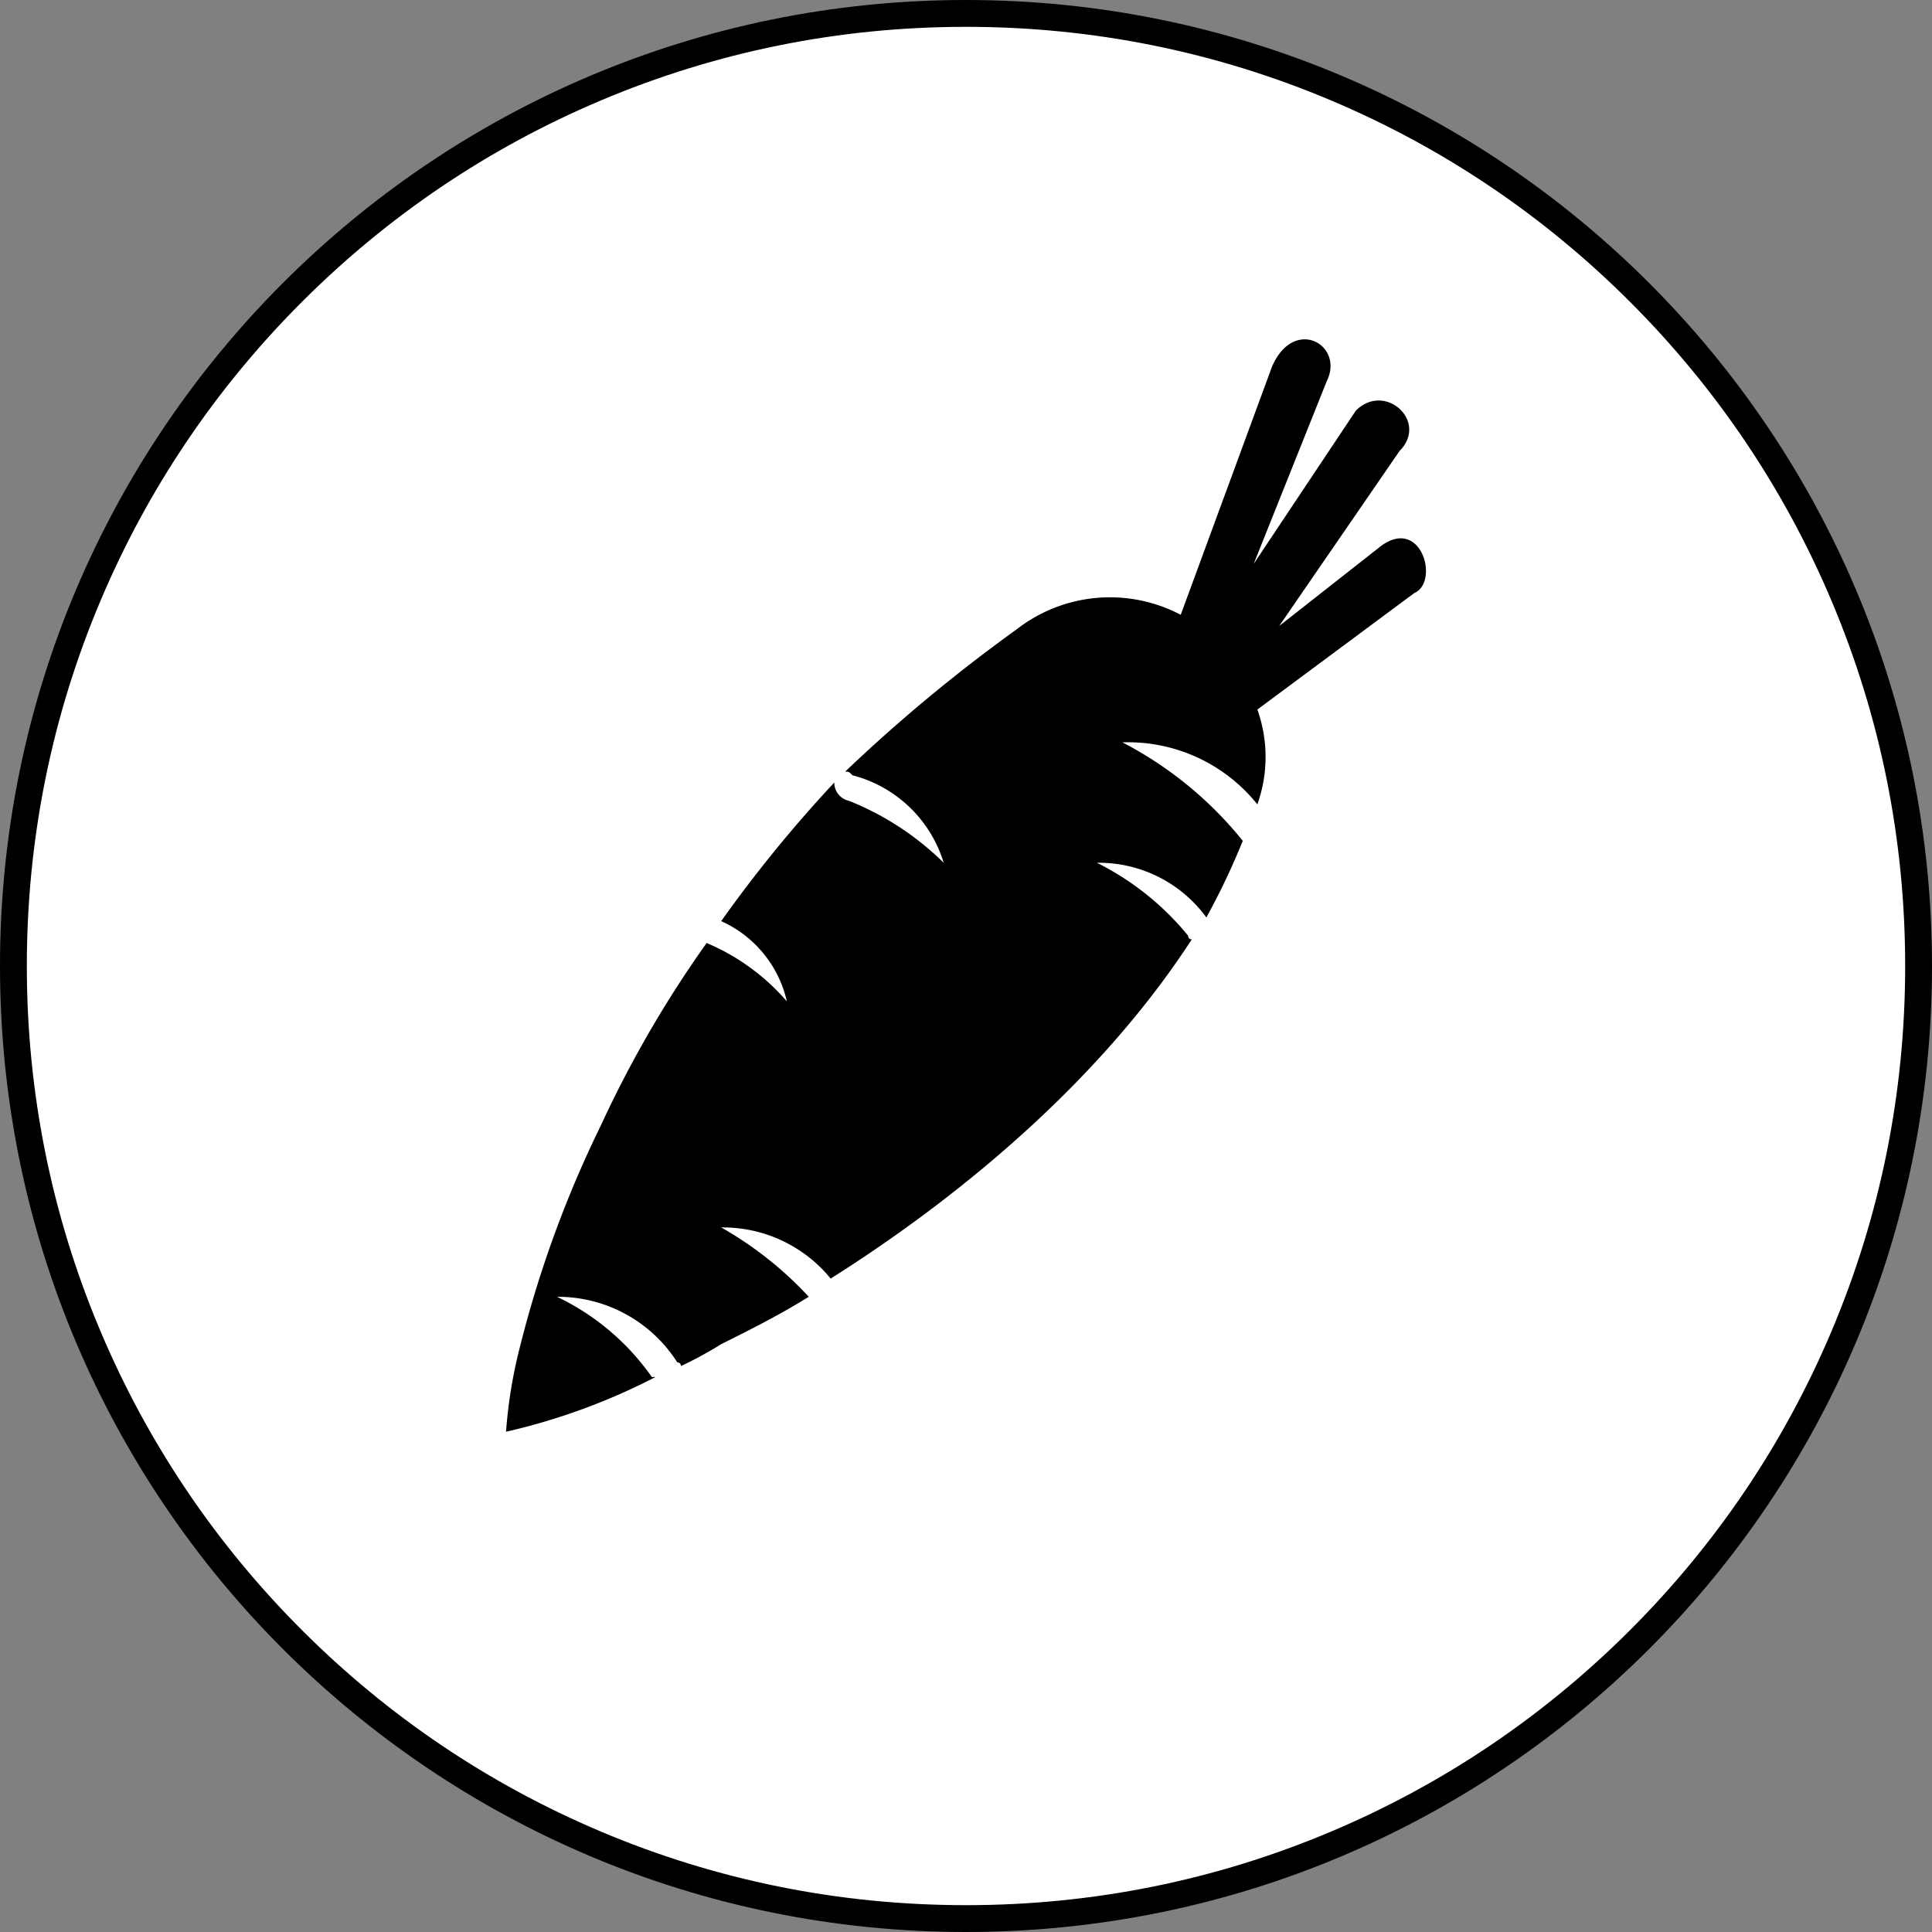
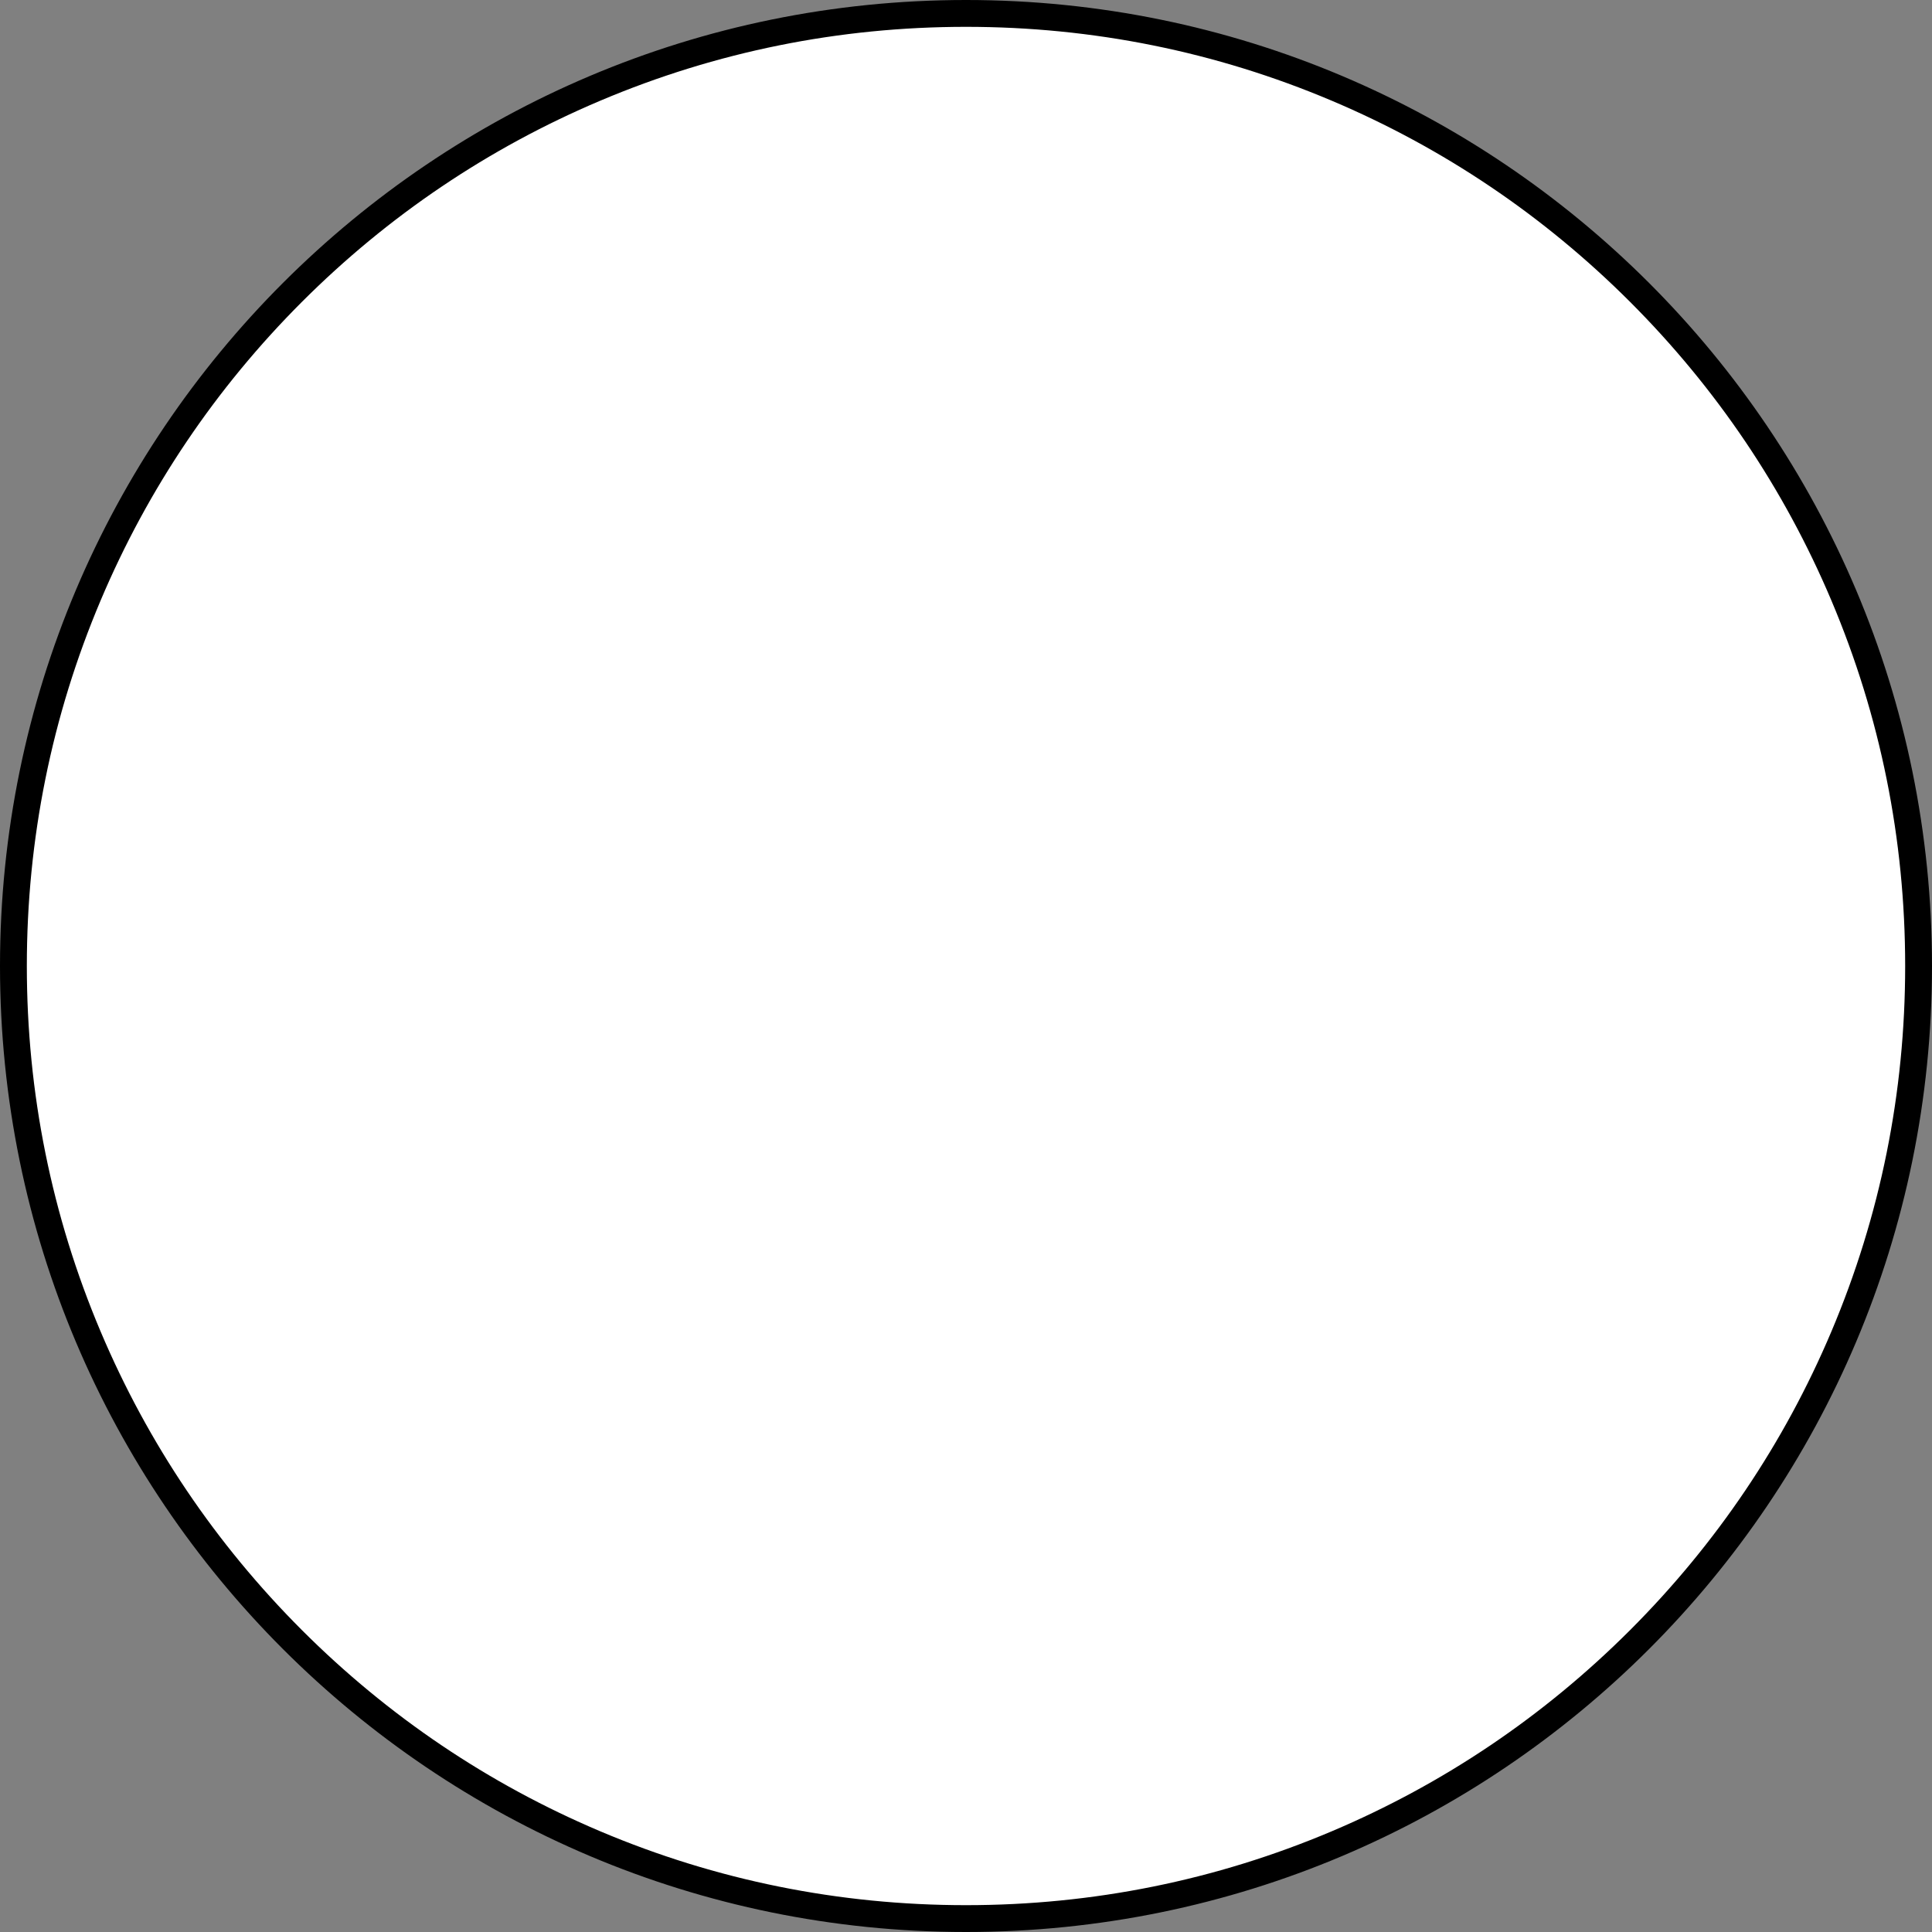
<svg xmlns="http://www.w3.org/2000/svg" width="72" height="72" viewBox="0 0 72 72">
  <rect x="0" y="0" width="72" height="72" fill="#808080" stroke="none" />
  <defs>
    <clipPath id="clip-path">
-       <rect id="Rectángulo_209" data-name="Rectángulo 209" width="34.285" height="40.714" fill="none" />
-     </clipPath>
+       </clipPath>
  </defs>
  <g id="Grupo_574" data-name="Grupo 574" transform="translate(-1081 -898)">
    <g id="Trazado_181" data-name="Trazado 181" transform="translate(1081 898)" fill="#fff">
      <path d="M 36 71.5 C 31.207 71.5 26.558 70.561 22.182 68.71 C 17.955 66.922 14.158 64.363 10.898 61.102 C 7.637 57.842 5.078 54.045 3.29 49.818 C 1.439 45.442 0.5 40.793 0.5 36 C 0.5 31.207 1.439 26.558 3.29 22.182 C 5.078 17.955 7.637 14.158 10.898 10.898 C 14.158 7.637 17.955 5.078 22.182 3.29 C 26.558 1.439 31.207 0.5 36 0.5 C 40.793 0.5 45.442 1.439 49.818 3.29 C 54.045 5.078 57.842 7.637 61.102 10.898 C 64.363 14.158 66.922 17.955 68.71 22.182 C 70.561 26.558 71.5 31.207 71.5 36 C 71.5 40.793 70.561 45.442 68.71 49.818 C 66.922 54.045 64.363 57.842 61.102 61.102 C 57.842 64.363 54.045 66.922 49.818 68.71 C 45.442 70.561 40.793 71.5 36 71.5 Z" stroke="none" />
      <path d="M 36 1 C 31.275 1 26.691 1.925 22.377 3.75 C 18.209 5.513 14.466 8.037 11.251 11.251 C 8.037 14.466 5.513 18.209 3.75 22.377 C 1.925 26.691 1 31.275 1 36 C 1 40.725 1.925 45.309 3.75 49.623 C 5.513 53.791 8.037 57.534 11.251 60.749 C 14.466 63.963 18.209 66.487 22.377 68.25 C 26.691 70.075 31.275 71 36 71 C 40.725 71 45.309 70.075 49.623 68.25 C 53.791 66.487 57.534 63.963 60.749 60.749 C 63.963 57.534 66.487 53.791 68.25 49.623 C 70.075 45.309 71 40.725 71 36 C 71 31.275 70.075 26.691 68.25 22.377 C 66.487 18.209 63.963 14.466 60.749 11.251 C 57.534 8.037 53.791 5.513 49.623 3.75 C 45.309 1.925 40.725 1 36 1 M 36 0 C 55.882 0 72 16.118 72 36 C 72 55.882 55.882 72 36 72 C 16.118 72 0 55.882 0 36 C 0 16.118 16.118 0 36 0 Z" stroke="none" fill="#000" />
    </g>
    <g id="Grupo_326" data-name="Grupo 326" transform="translate(1099.858 910.643)">
      <g id="Grupo_325" data-name="Grupo 325" clip-path="url(#clip-path)">
-         <path id="Trazado_182" data-name="Trazado 182" d="M7.476,22.5a8.1,8.1,0,0,1,2.99,2.175,4.326,4.326,0,0,0-2.447-2.99,50,50,0,0,1,4.214-5.165.694.694,0,0,0,.544.68,10.63,10.63,0,0,1,3.534,2.311,4.819,4.819,0,0,0-3.4-3.262c-.136-.136-.136-.136-.272-.136a60.08,60.08,0,0,1,6.388-5.3,5.66,5.66,0,0,1,6.117-.544l3.4-9.243c.816-1.9,2.719-.816,2.039.544l-2.719,6.8,3.806-5.709c1.087-1.087,2.719.408,1.631,1.5l-4.486,6.524,3.806-2.99c1.5-1.087,2.175,1.359,1.223,1.767L28,13.8a5.254,5.254,0,0,1,0,3.534,6.168,6.168,0,0,0-5.029-2.311,14.066,14.066,0,0,1,4.486,3.67A27.167,27.167,0,0,1,26.1,21.548,4.962,4.962,0,0,0,22.02,19.51a10.339,10.339,0,0,1,3.4,2.719.133.133,0,0,0,.136.136c-3.262,5.029-8.291,9.379-13.457,12.641A5.186,5.186,0,0,0,8.02,33.1a13.567,13.567,0,0,1,3.262,2.583c-1.087.68-2.175,1.223-3.262,1.767a14.826,14.826,0,0,1-1.5.816.133.133,0,0,0-.136-.136A5.28,5.28,0,0,0,1.9,35.685a9.077,9.077,0,0,1,3.534,2.99h.136A23.515,23.515,0,0,1,0,40.714a18.032,18.032,0,0,1,.544-3.262A41.75,41.75,0,0,1,3.534,29.3a42.157,42.157,0,0,1,3.942-6.8" transform="translate(0 0)" fill-rule="evenodd" />
-       </g>
+         </g>
    </g>
  </g>
</svg>